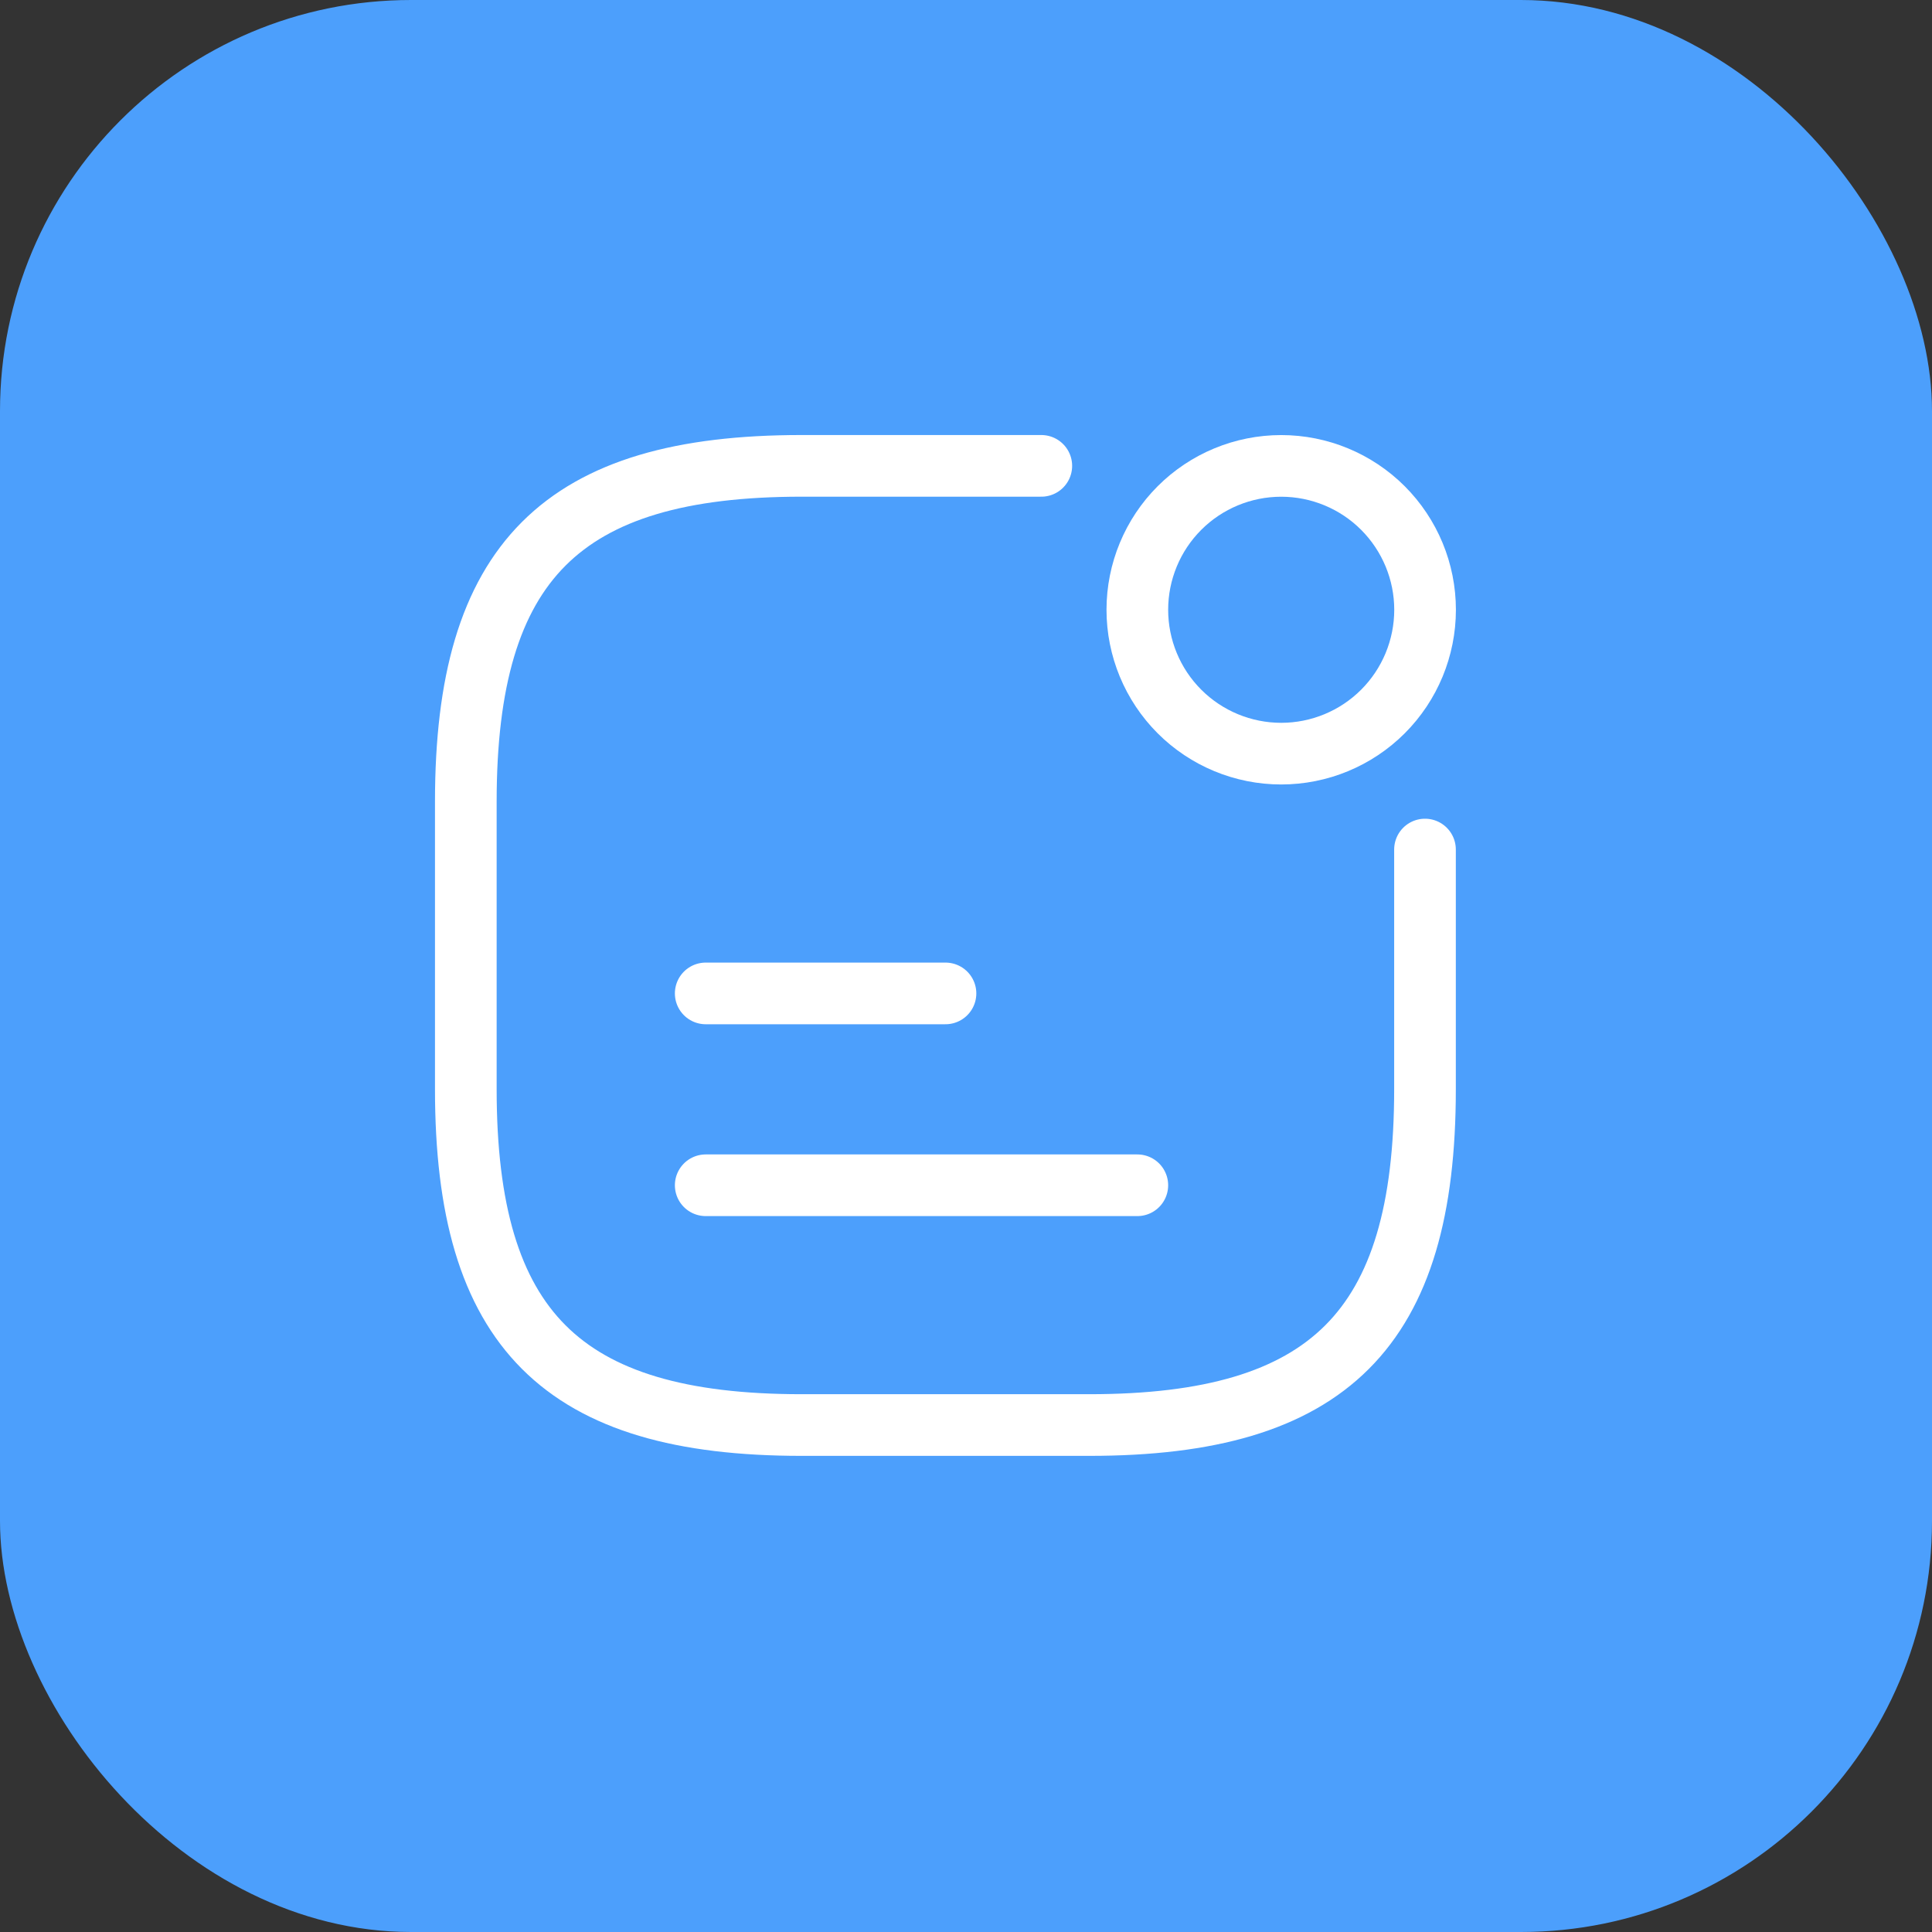
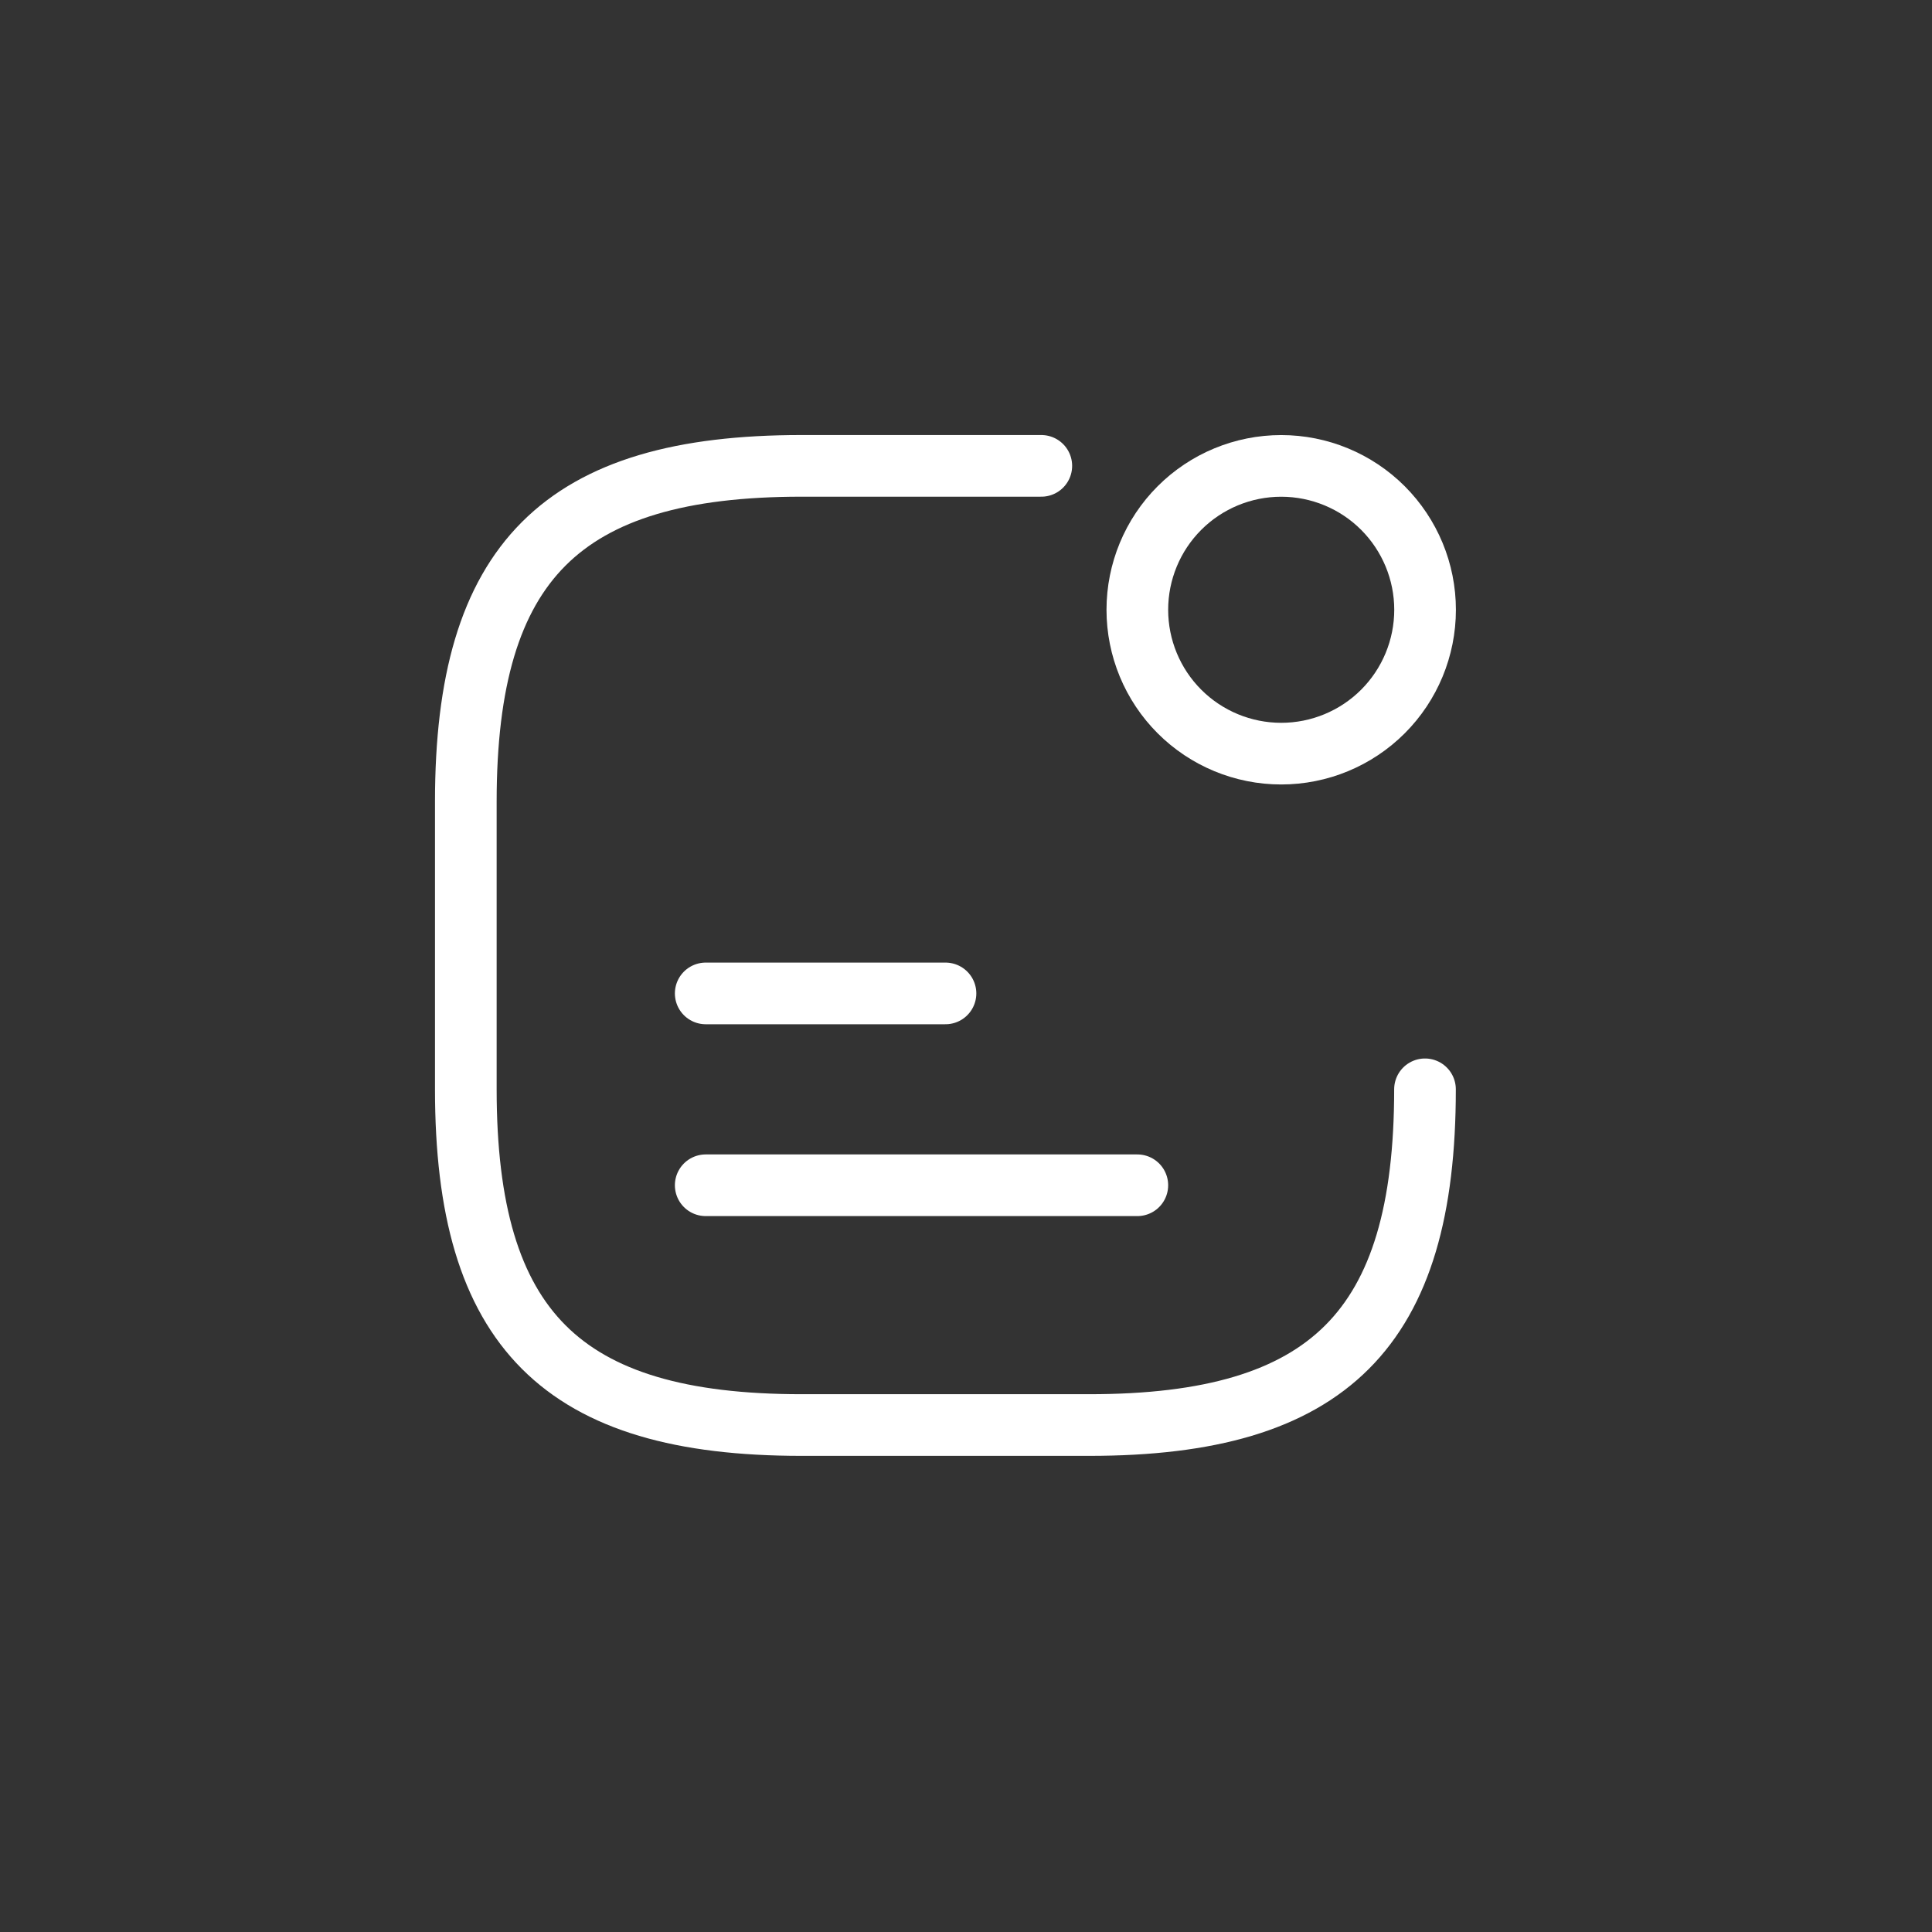
<svg xmlns="http://www.w3.org/2000/svg" width="47" height="47" viewBox="0 0 47 47" fill="none">
  <rect x="0" y="0" width="47" height="47" fill="#333333" stroke="none" />
-   <rect width="47" height="47" rx="10" fill="#4C9FFC" />
  <path d="M17.168 24.167H23.001M17.168 28.834H27.668M31.168 18.334C32.096 18.334 32.987 17.965 33.643 17.309C34.299 16.653 34.668 15.762 34.668 14.834C34.668 13.906 34.299 13.016 33.643 12.359C32.987 11.703 32.096 11.334 31.168 11.334C30.24 11.334 29.349 11.703 28.693 12.359C28.037 13.015 27.668 13.906 27.668 14.834C27.668 15.762 28.037 16.653 28.693 17.309C29.349 17.965 30.24 18.334 31.168 18.334Z" stroke="white" stroke-width="1.5" stroke-linecap="round" stroke-linejoin="round" />
-   <path d="M25.332 11.333H19.499C13.666 11.333 11.332 13.666 11.332 19.5V26.5C11.332 32.333 13.665 34.667 19.499 34.667H26.499C32.332 34.667 34.666 32.334 34.666 26.5V20.667" stroke="white" stroke-width="1.5" stroke-linecap="round" stroke-linejoin="round" />
+   <path d="M25.332 11.333H19.499C13.666 11.333 11.332 13.666 11.332 19.5V26.5C11.332 32.333 13.665 34.667 19.499 34.667H26.499C32.332 34.667 34.666 32.334 34.666 26.5" stroke="white" stroke-width="1.5" stroke-linecap="round" stroke-linejoin="round" />
</svg>